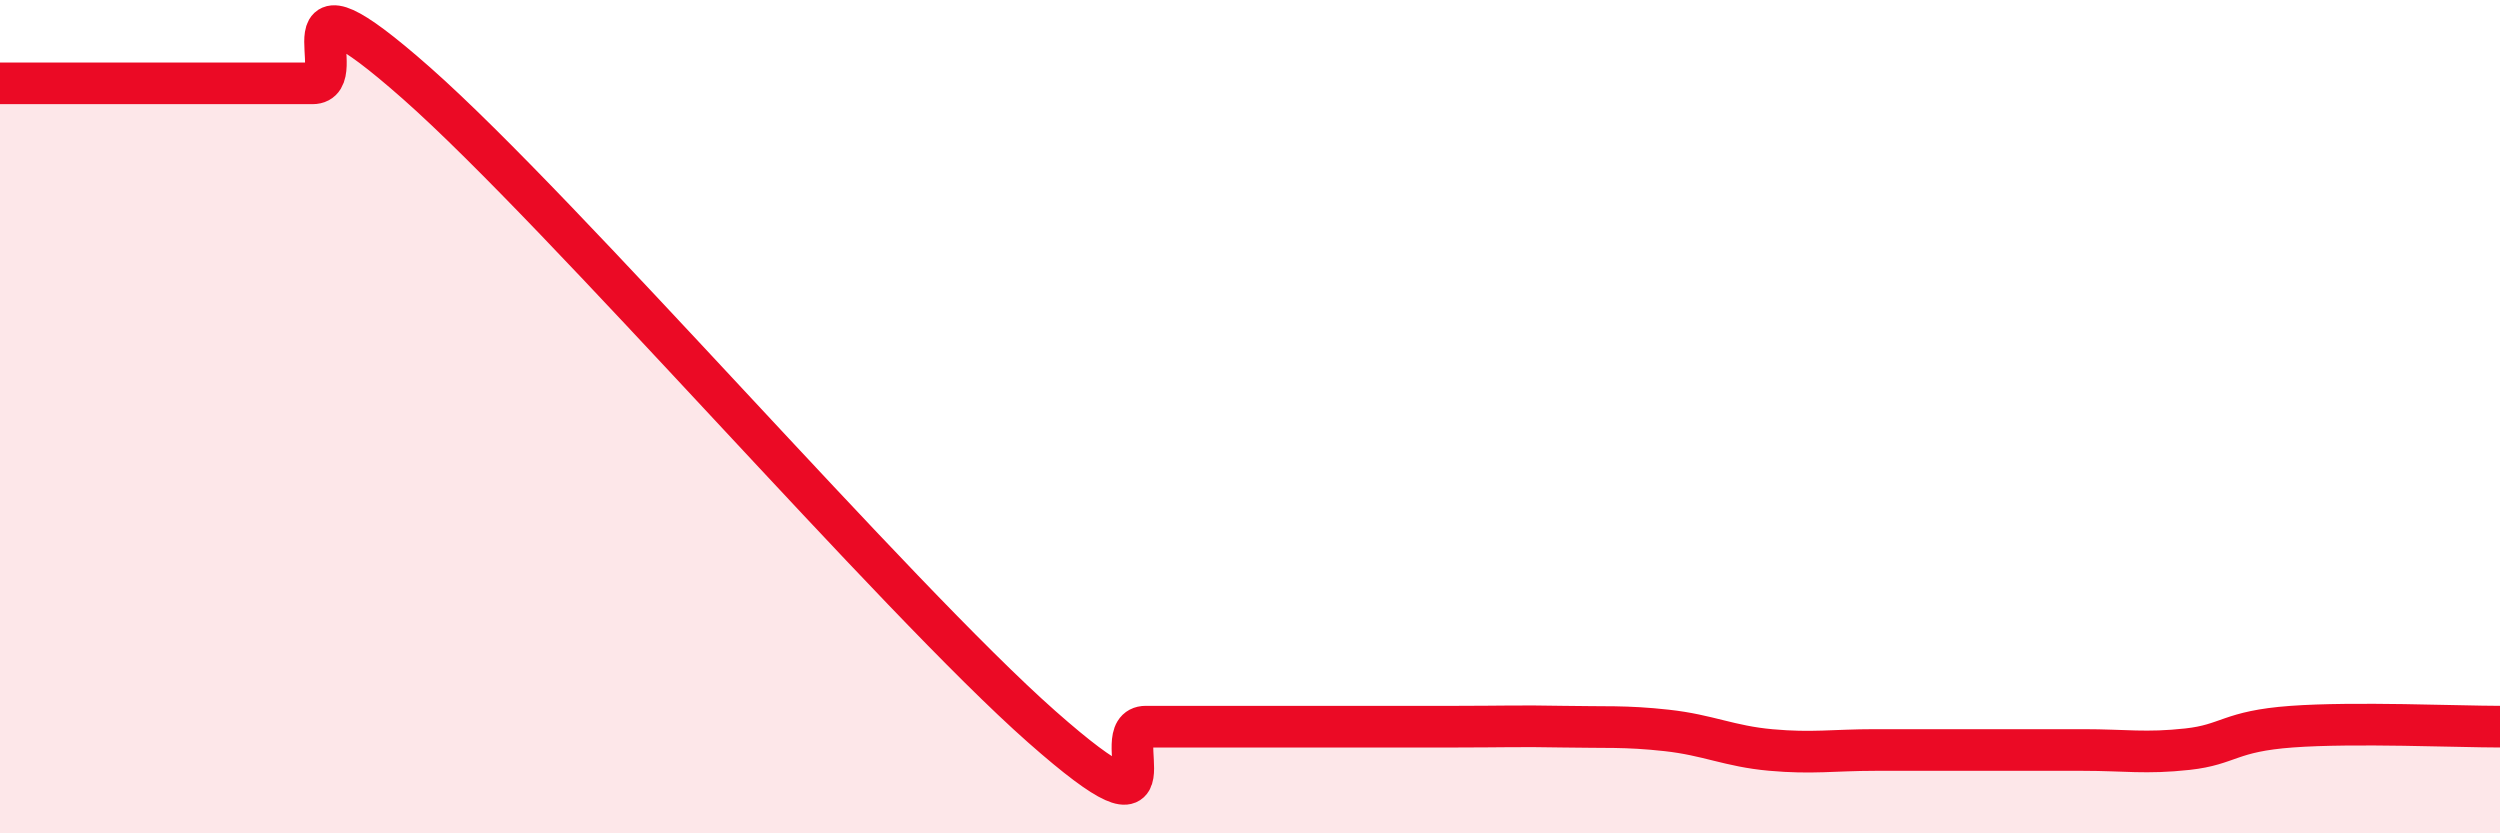
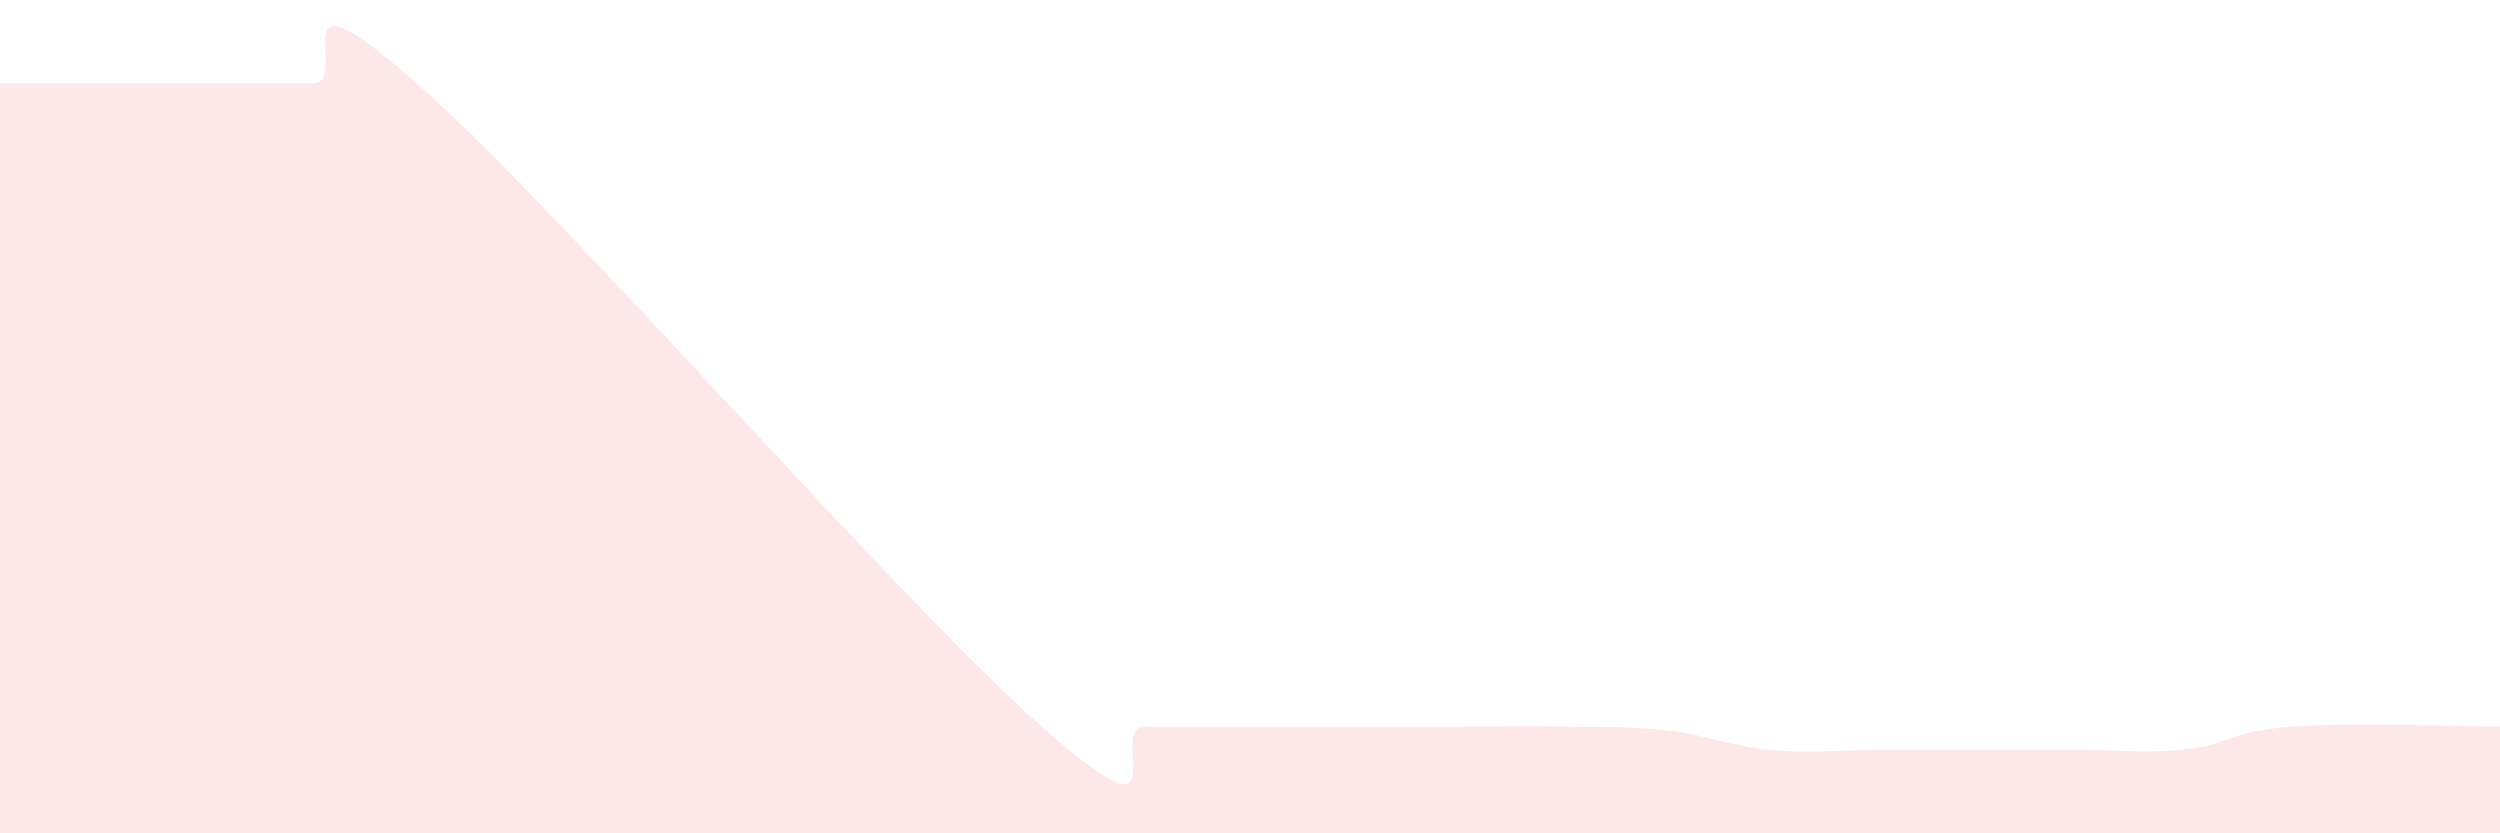
<svg xmlns="http://www.w3.org/2000/svg" width="60" height="20" viewBox="0 0 60 20">
  <path d="M 0,2 C 0.5,2 1.5,2 2.5,2 C 3.5,2 4,2 5,2 C 6,2 6.5,2 7.5,2 C 8.5,2 6.5,-1.09 10,2 C 13.5,5.09 21.5,14.35 25,17.44 C 28.5,20.53 26.5,17.44 27.5,17.44 C 28.5,17.44 29,17.44 30,17.44 C 31,17.44 31.5,17.44 32.5,17.44 C 33.5,17.44 34,17.44 35,17.44 C 36,17.44 36.5,17.42 37.5,17.44 C 38.5,17.46 39,17.42 40,17.53 C 41,17.64 41.5,17.91 42.5,18 C 43.5,18.09 44,18 45,18 C 46,18 46.5,18 47.5,18 C 48.5,18 49,18 50,18 C 51,18 51.5,18.09 52.5,17.98 C 53.5,17.87 53.5,17.55 55,17.44 C 56.5,17.33 59,17.44 60,17.44L60 20L0 20Z" fill="#EB0A25" opacity="0.1" stroke-linecap="round" stroke-linejoin="round" />
-   <path d="M 0,2 C 0.5,2 1.5,2 2.5,2 C 3.5,2 4,2 5,2 C 6,2 6.5,2 7.5,2 C 8.5,2 6.5,-1.09 10,2 C 13.5,5.09 21.5,14.35 25,17.44 C 28.5,20.53 26.5,17.44 27.5,17.44 C 28.5,17.44 29,17.44 30,17.44 C 31,17.44 31.5,17.44 32.5,17.44 C 33.5,17.44 34,17.44 35,17.44 C 36,17.44 36.5,17.42 37.5,17.44 C 38.5,17.46 39,17.42 40,17.53 C 41,17.64 41.5,17.91 42.5,18 C 43.5,18.09 44,18 45,18 C 46,18 46.5,18 47.5,18 C 48.5,18 49,18 50,18 C 51,18 51.5,18.09 52.5,17.98 C 53.5,17.87 53.5,17.55 55,17.44 C 56.5,17.33 59,17.44 60,17.44" stroke="#EB0A25" stroke-width="1" fill="none" stroke-linecap="round" stroke-linejoin="round" />
</svg>